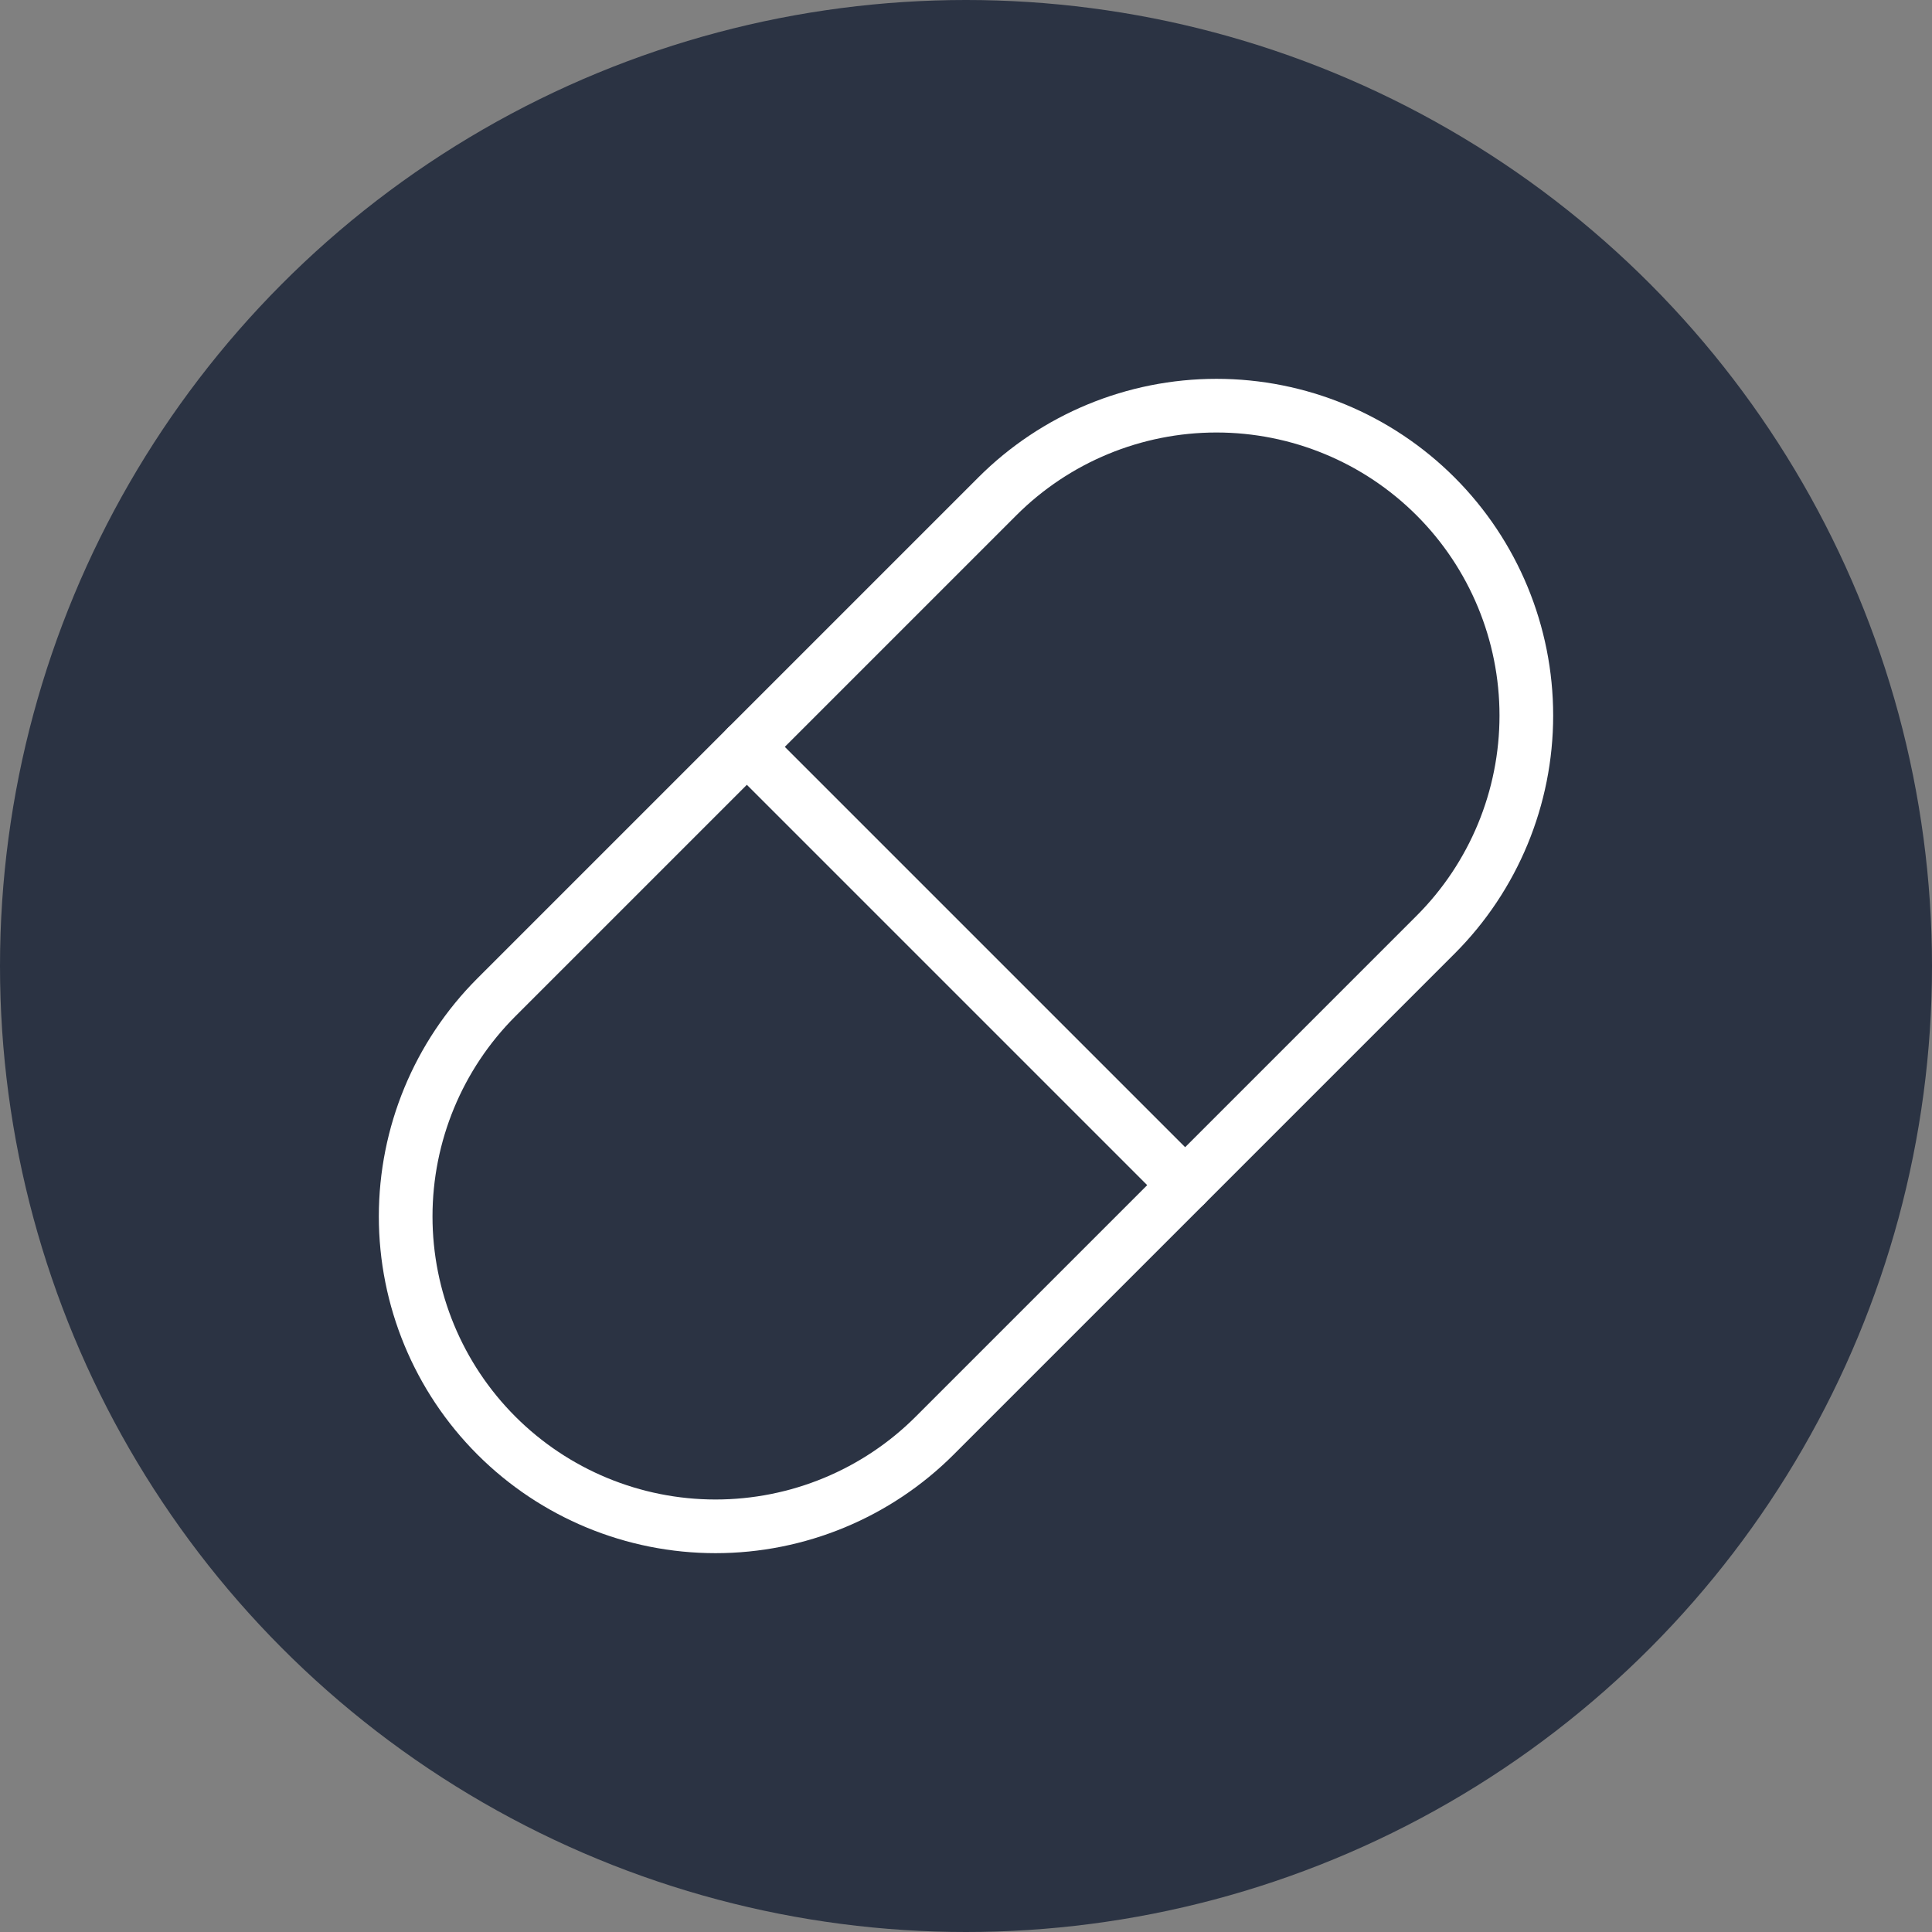
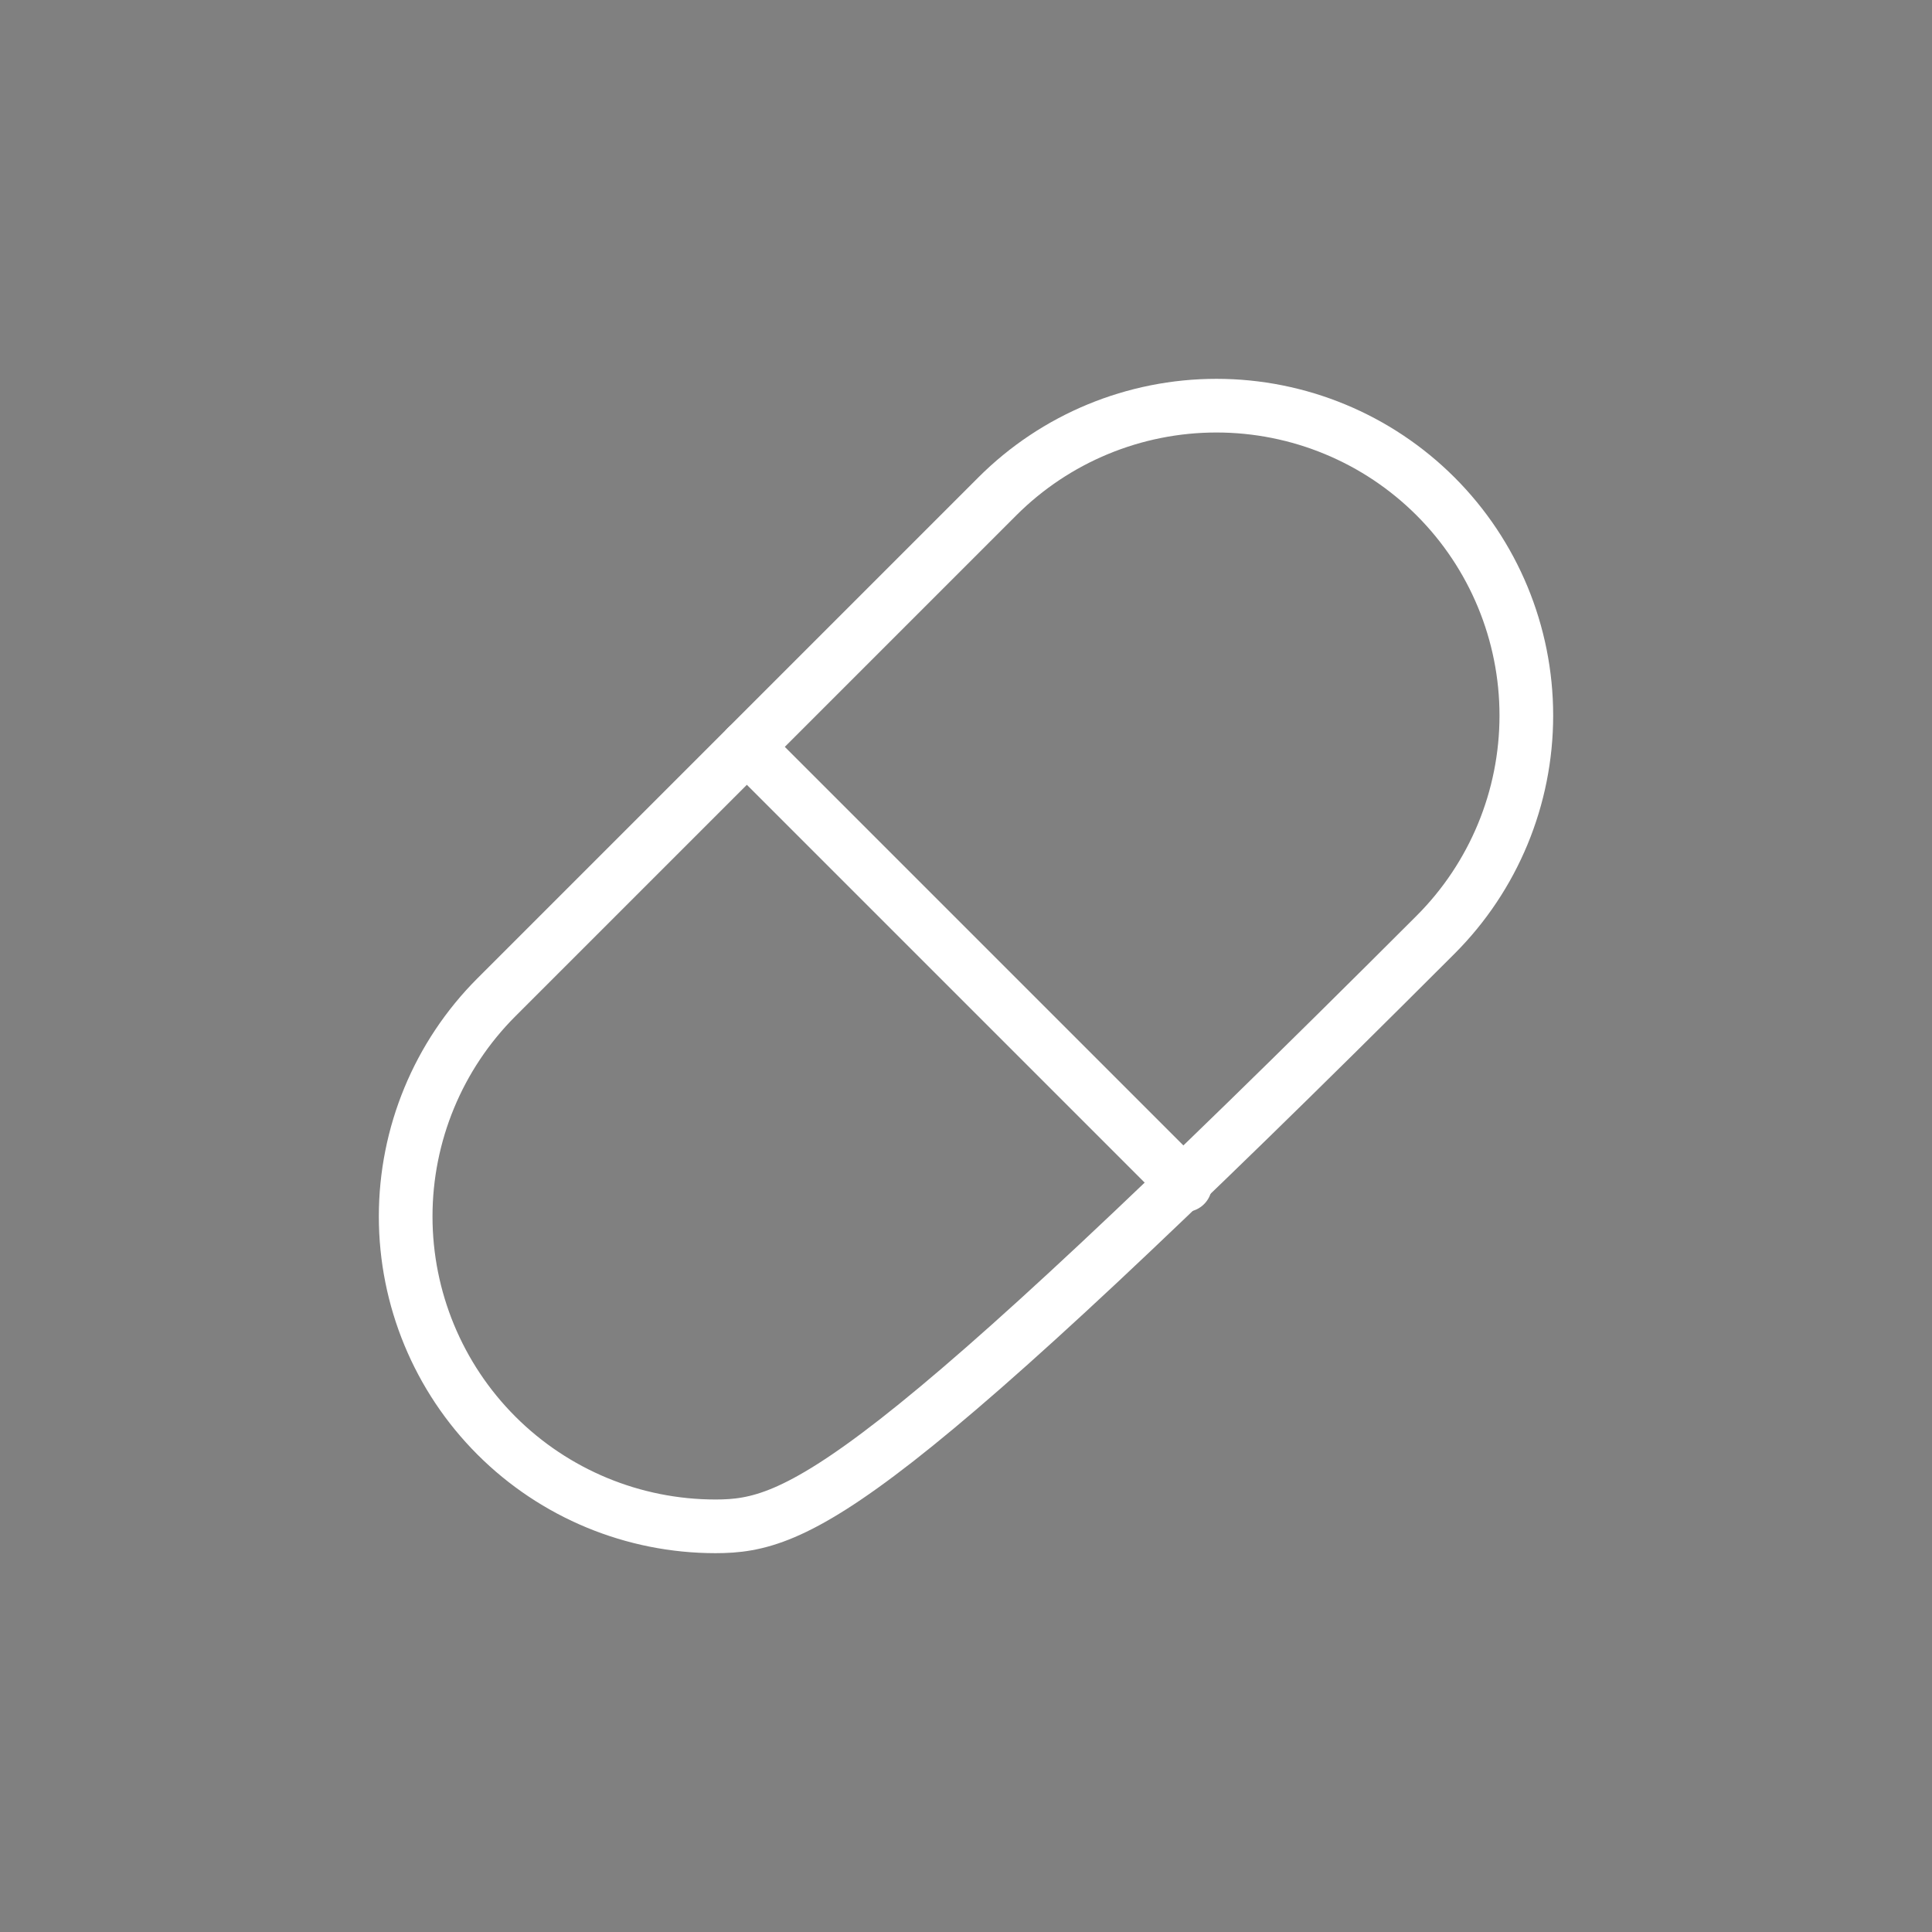
<svg xmlns="http://www.w3.org/2000/svg" width="36" height="36" viewBox="0 0 36 36" fill="none">
  <rect x="0" y="0" width="36" height="36" fill="#808080" stroke="none" />
-   <circle cx="18" cy="18" r="18" fill="#2B3343" />
  <g clip-path="url(#clip0_999_7675)">
-     <path d="M9.25 18.583L18.583 9.25C19.666 8.167 21.135 7.559 22.667 7.559C24.198 7.559 25.667 8.167 26.75 9.25C27.833 10.333 28.441 11.802 28.441 13.333C28.441 14.865 27.833 16.334 26.75 17.417L17.417 26.75C16.334 27.833 14.865 28.441 13.333 28.441C11.802 28.441 10.333 27.833 9.25 26.75C8.167 25.667 7.559 24.198 7.559 22.667C7.559 21.135 8.167 19.666 9.25 18.583" stroke="white" stroke-linecap="round" stroke-linejoin="round" />
+     <path d="M9.25 18.583L18.583 9.25C19.666 8.167 21.135 7.559 22.667 7.559C24.198 7.559 25.667 8.167 26.75 9.25C27.833 10.333 28.441 11.802 28.441 13.333C28.441 14.865 27.833 16.334 26.75 17.417C16.334 27.833 14.865 28.441 13.333 28.441C11.802 28.441 10.333 27.833 9.25 26.75C8.167 25.667 7.559 24.198 7.559 22.667C7.559 21.135 8.167 19.666 9.25 18.583" stroke="white" stroke-linecap="round" stroke-linejoin="round" />
    <path d="M13.917 13.917L22.083 22.083" stroke="white" stroke-linecap="round" stroke-linejoin="round" />
  </g>
  <defs>
    <clipPath id="clip0_999_7675">
      <rect width="28" height="28" fill="white" transform="translate(4 4)" />
    </clipPath>
  </defs>
</svg>